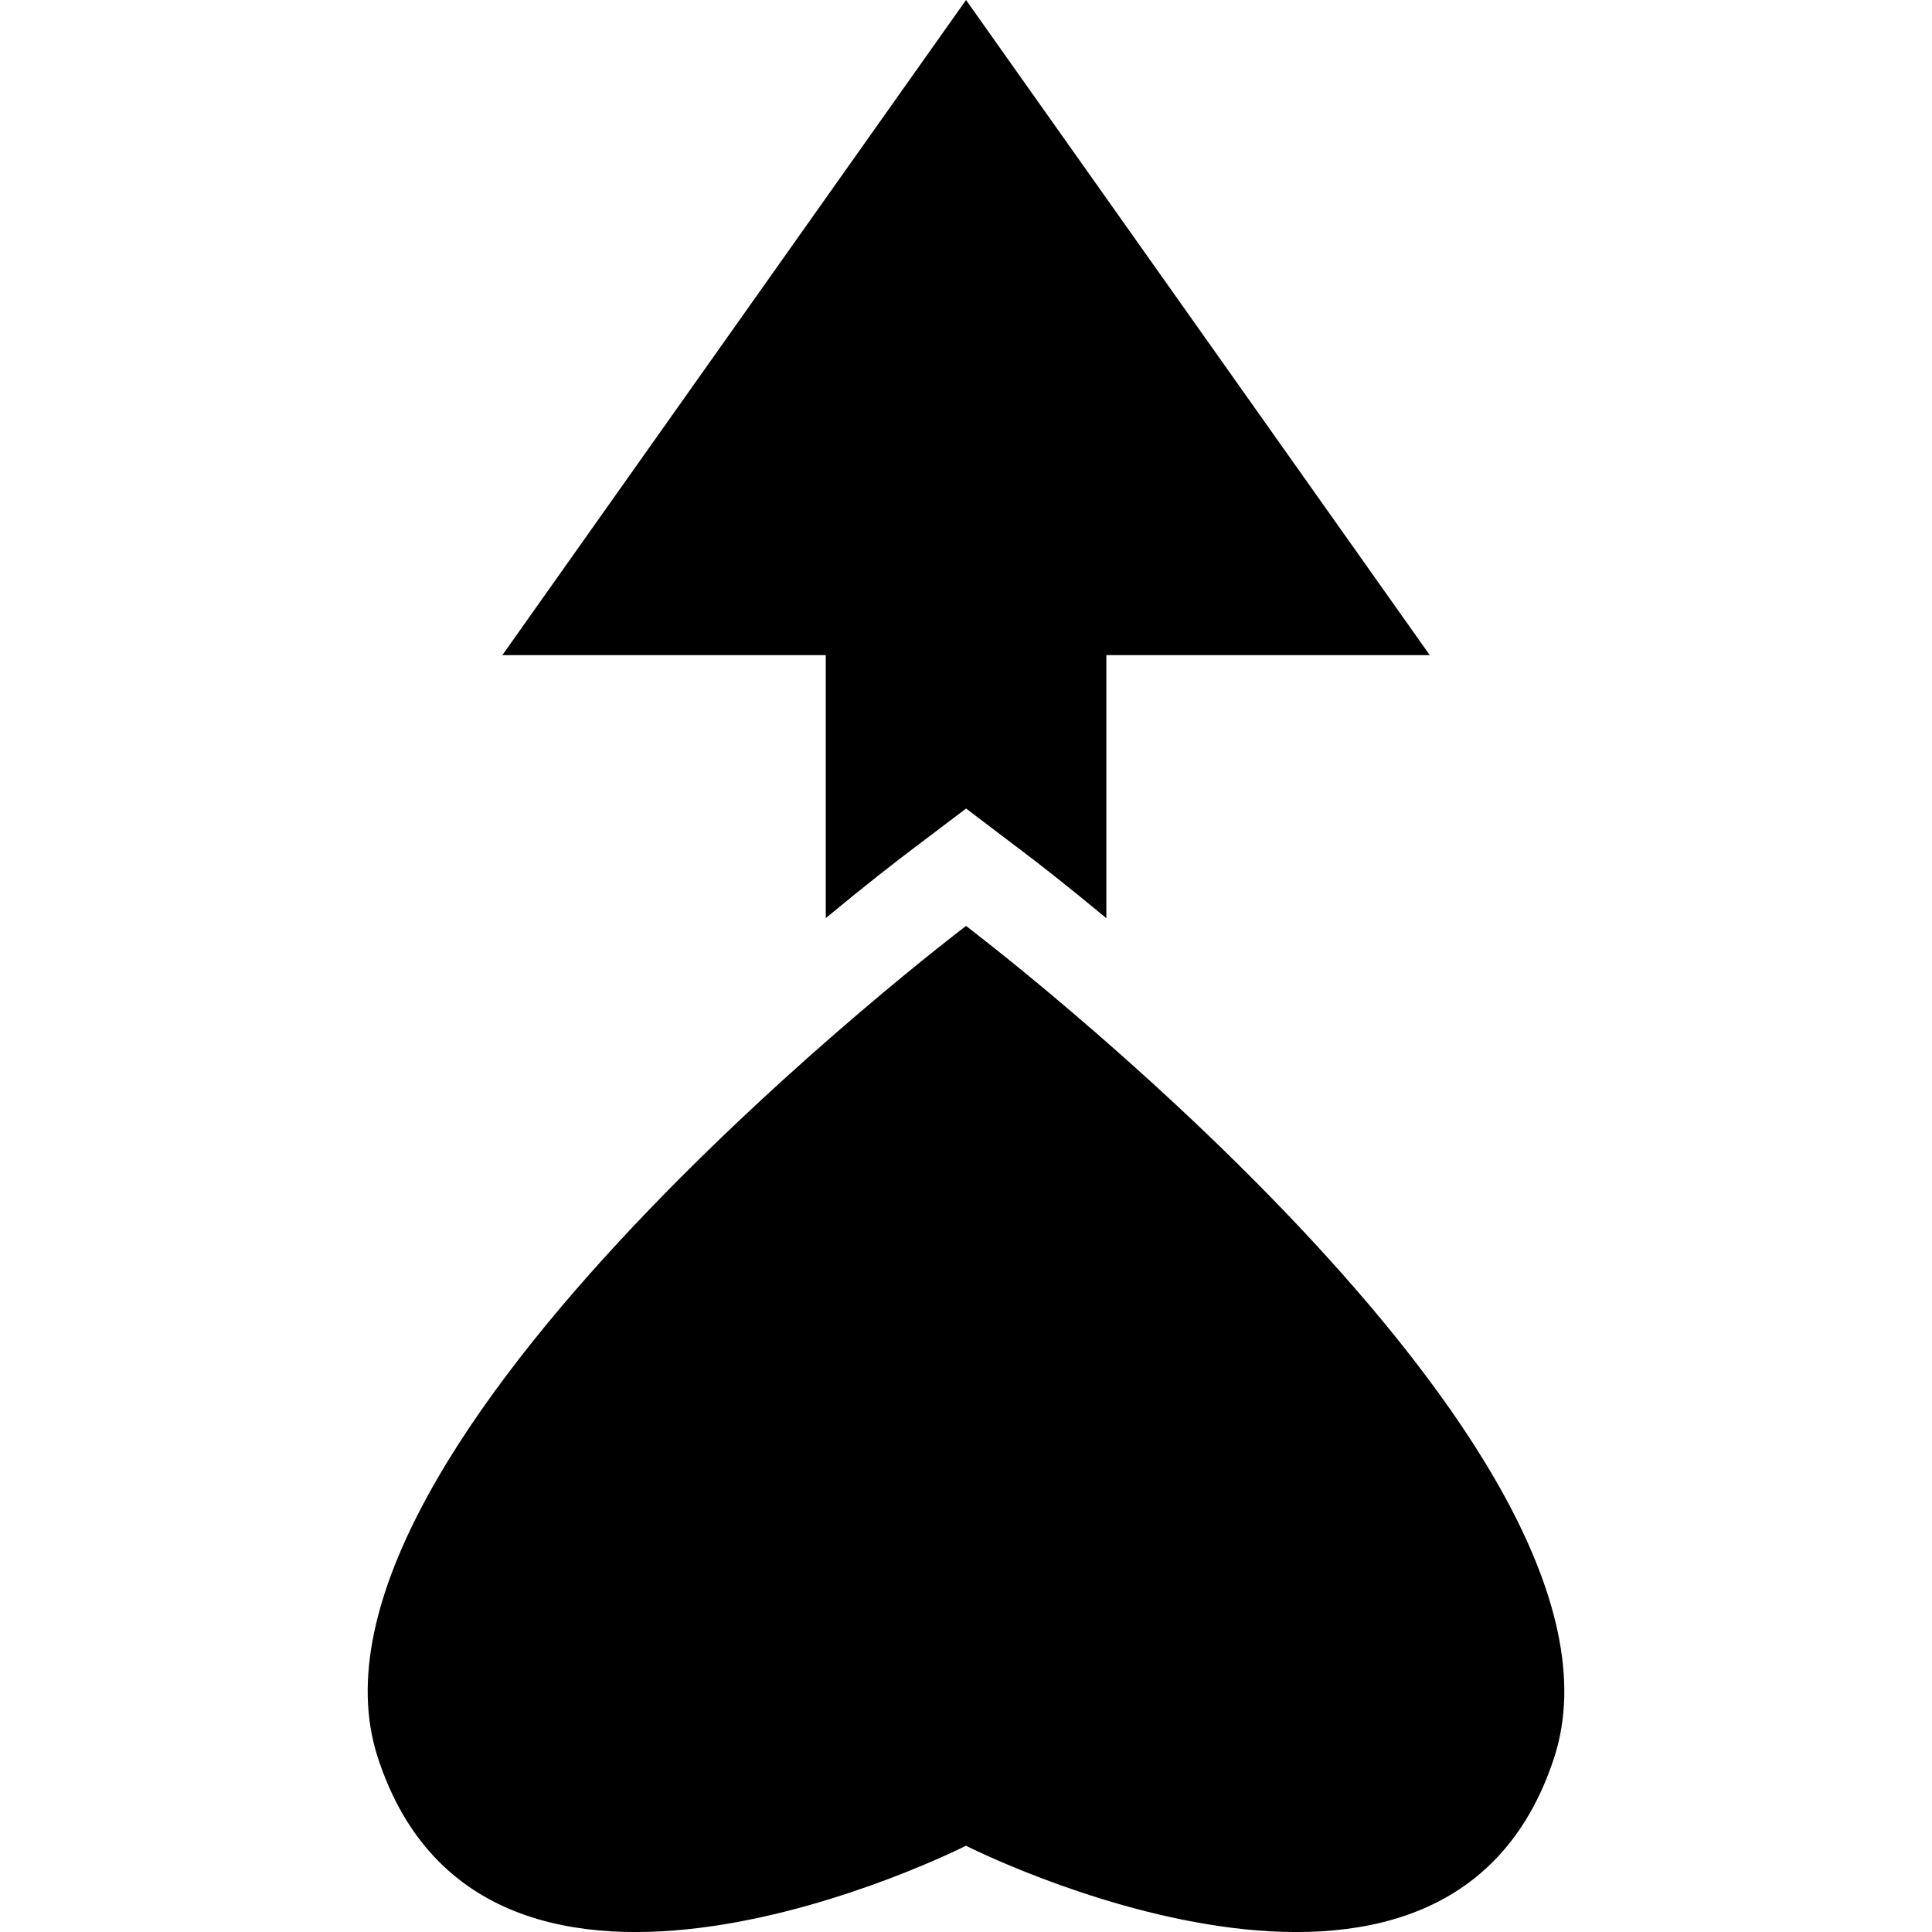
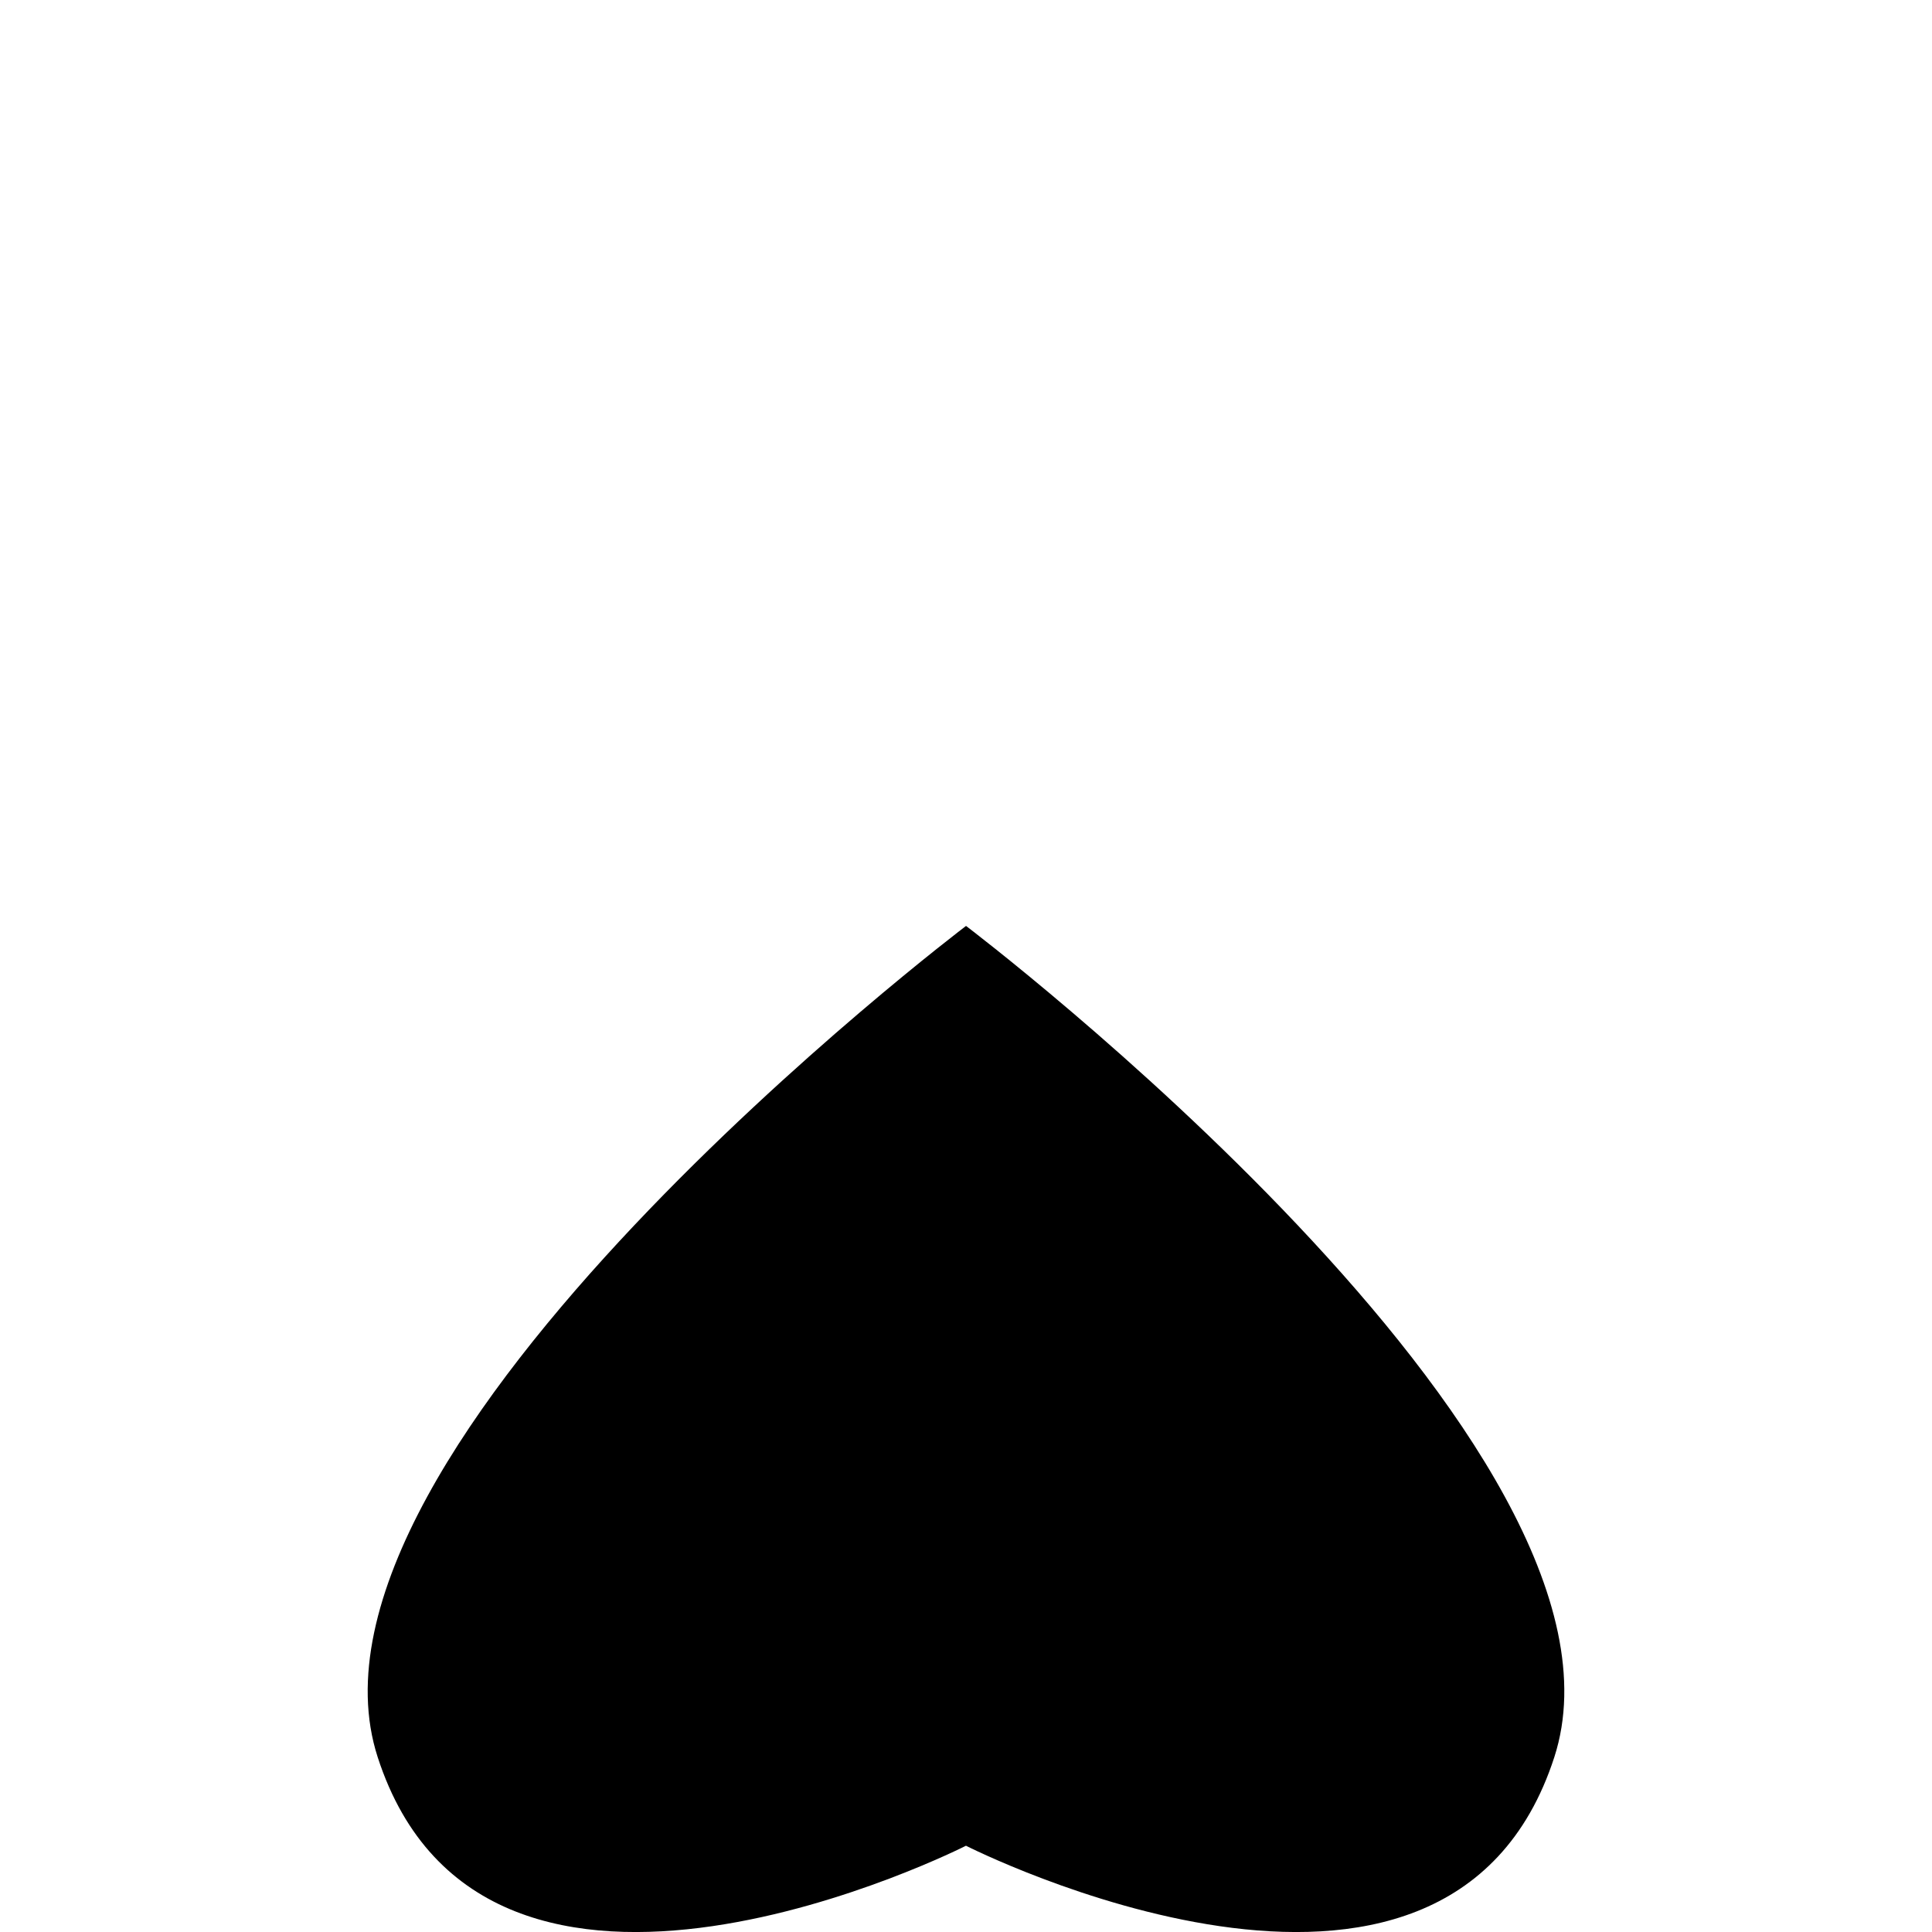
<svg xmlns="http://www.w3.org/2000/svg" fill="#000000" version="1.1" id="Capa_1" width="800px" height="800px" viewBox="0 0 28.375 28.375" xml:space="preserve">
  <g>
    <g>
-       <path d="M14.188,0l6.811,9.622h-4.75v3.864c-0.604-0.502-1.052-0.848-1.232-0.983l-0.828-0.628l-0.83,0.628    c-0.181,0.136-0.627,0.481-1.231,0.981V9.622h-4.75L14.188,0z" />
      <path d="M22.828,25.807c-1.583,4.885-8.641,1.301-8.641,1.301s-7.057,3.584-8.64-1.301c-1.474-4.551,8.641-12.208,8.641-12.208    S24.302,21.256,22.828,25.807z" />
    </g>
  </g>
</svg>